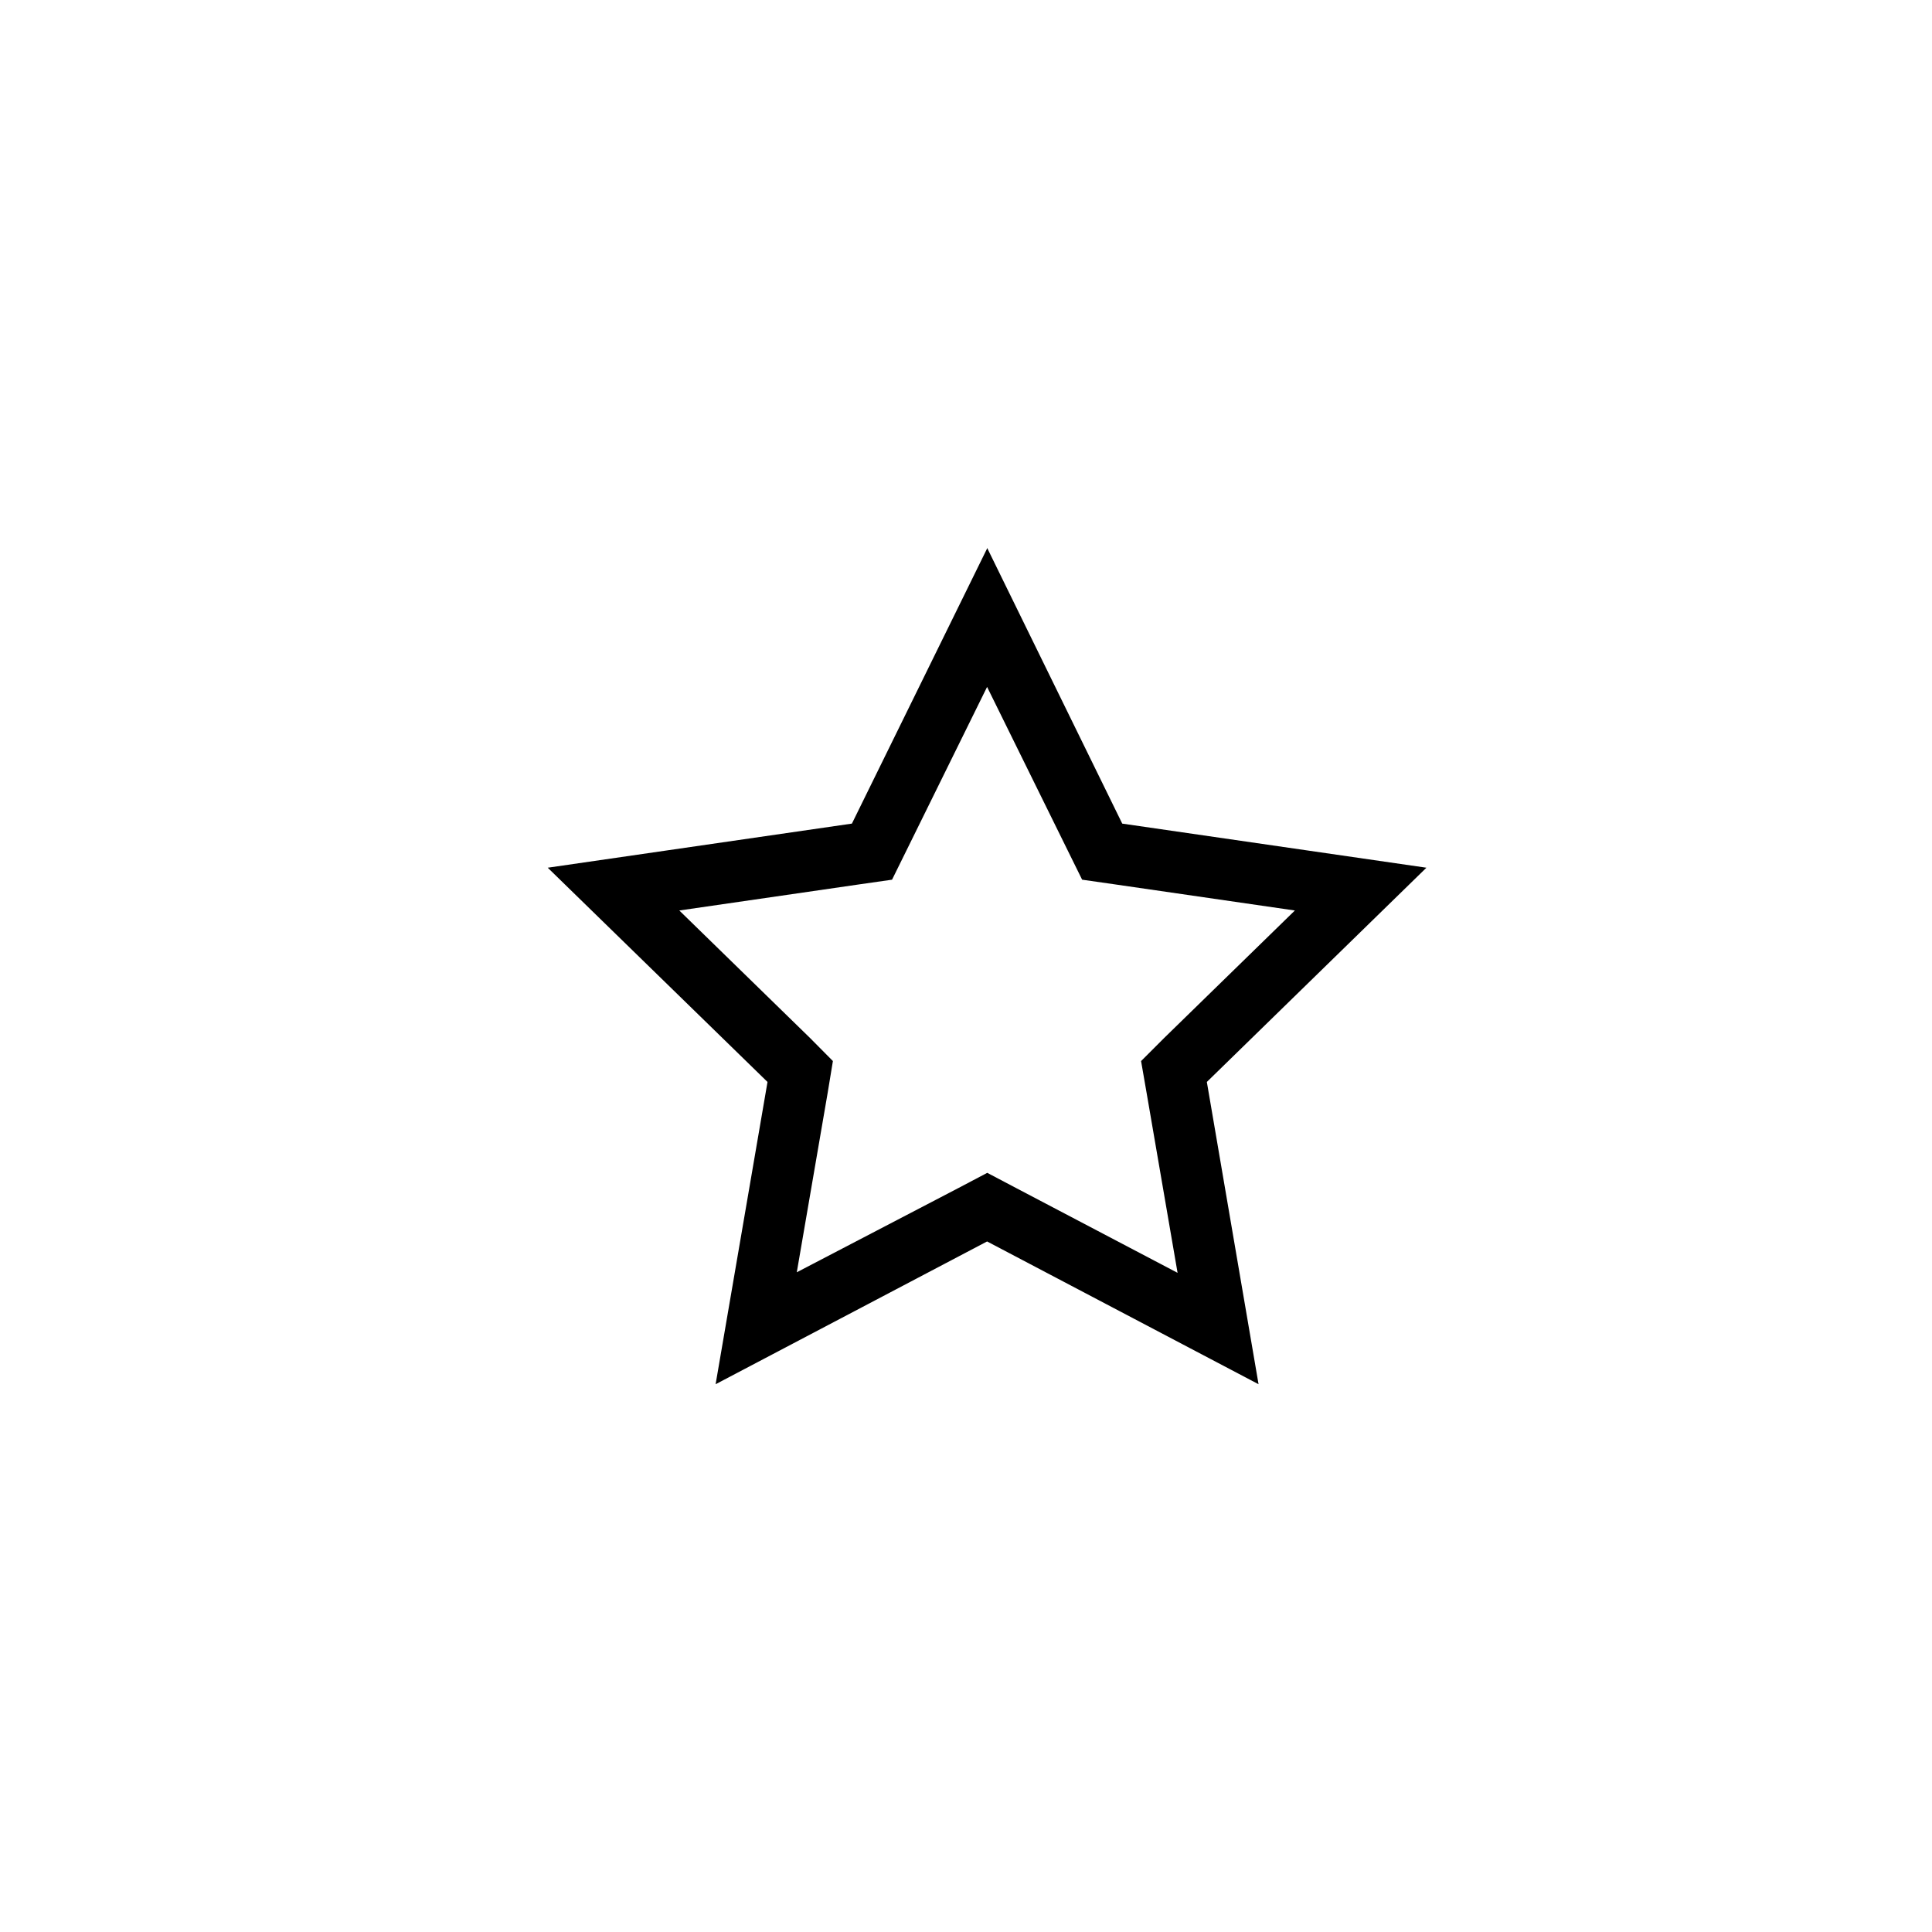
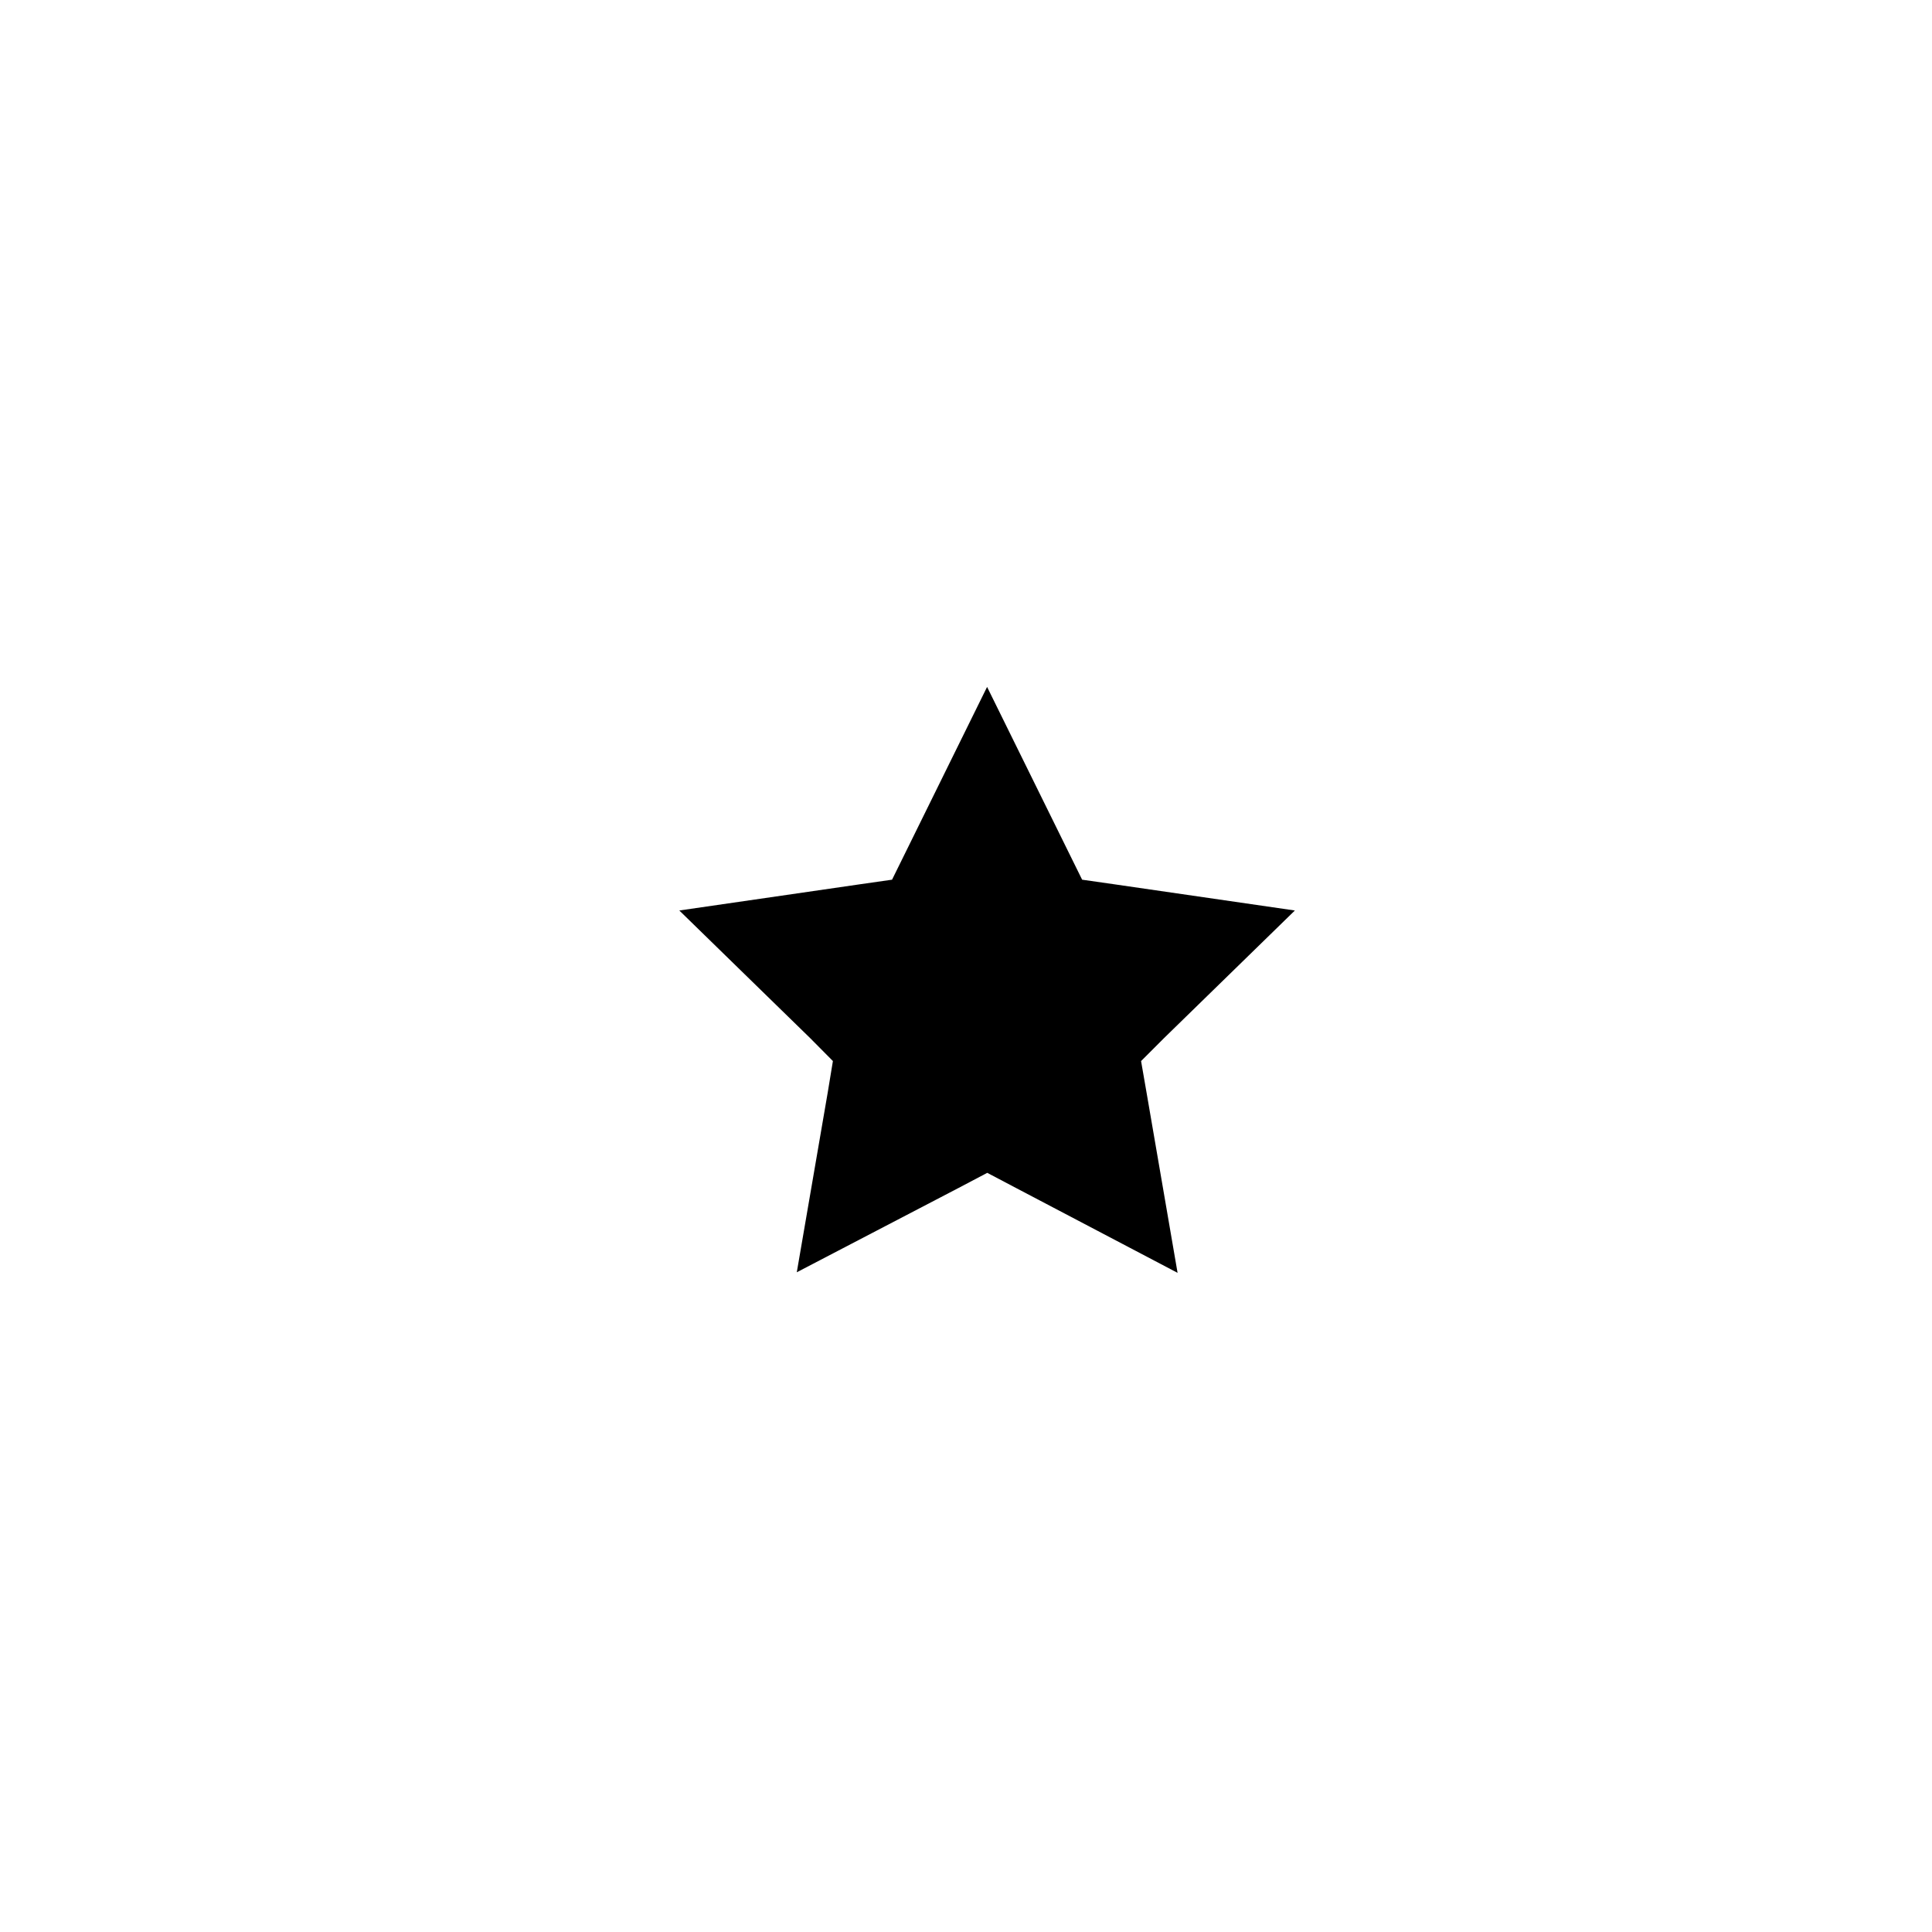
<svg xmlns="http://www.w3.org/2000/svg" fill="#000000" width="800px" height="800px" version="1.1" viewBox="144 144 512 512">
-   <path d="m405.59 326.04 21.41 43.43 3.777 7.656 8.465 1.211 47.914 6.953-34.66 33.805-6.098 6.094 1.461 8.414 8.211 47.711-42.875-22.52-7.559-3.981-7.559 3.981-42.918 22.371 8.211-47.711 1.359-8.266-6.043-6.094-34.66-33.805 47.914-6.953 8.465-1.211 3.777-7.656 21.41-43.43m0-36.676-35.824 72.898-80.609 11.691 58.242 56.777-13.754 80.105 71.945-37.836 71.941 37.836-13.703-80.105 58.188-56.777-80.609-11.688-35.82-73.105z" />
+   <path d="m405.59 326.04 21.41 43.43 3.777 7.656 8.465 1.211 47.914 6.953-34.66 33.805-6.098 6.094 1.461 8.414 8.211 47.711-42.875-22.52-7.559-3.981-7.559 3.981-42.918 22.371 8.211-47.711 1.359-8.266-6.043-6.094-34.66-33.805 47.914-6.953 8.465-1.211 3.777-7.656 21.41-43.43z" />
</svg>